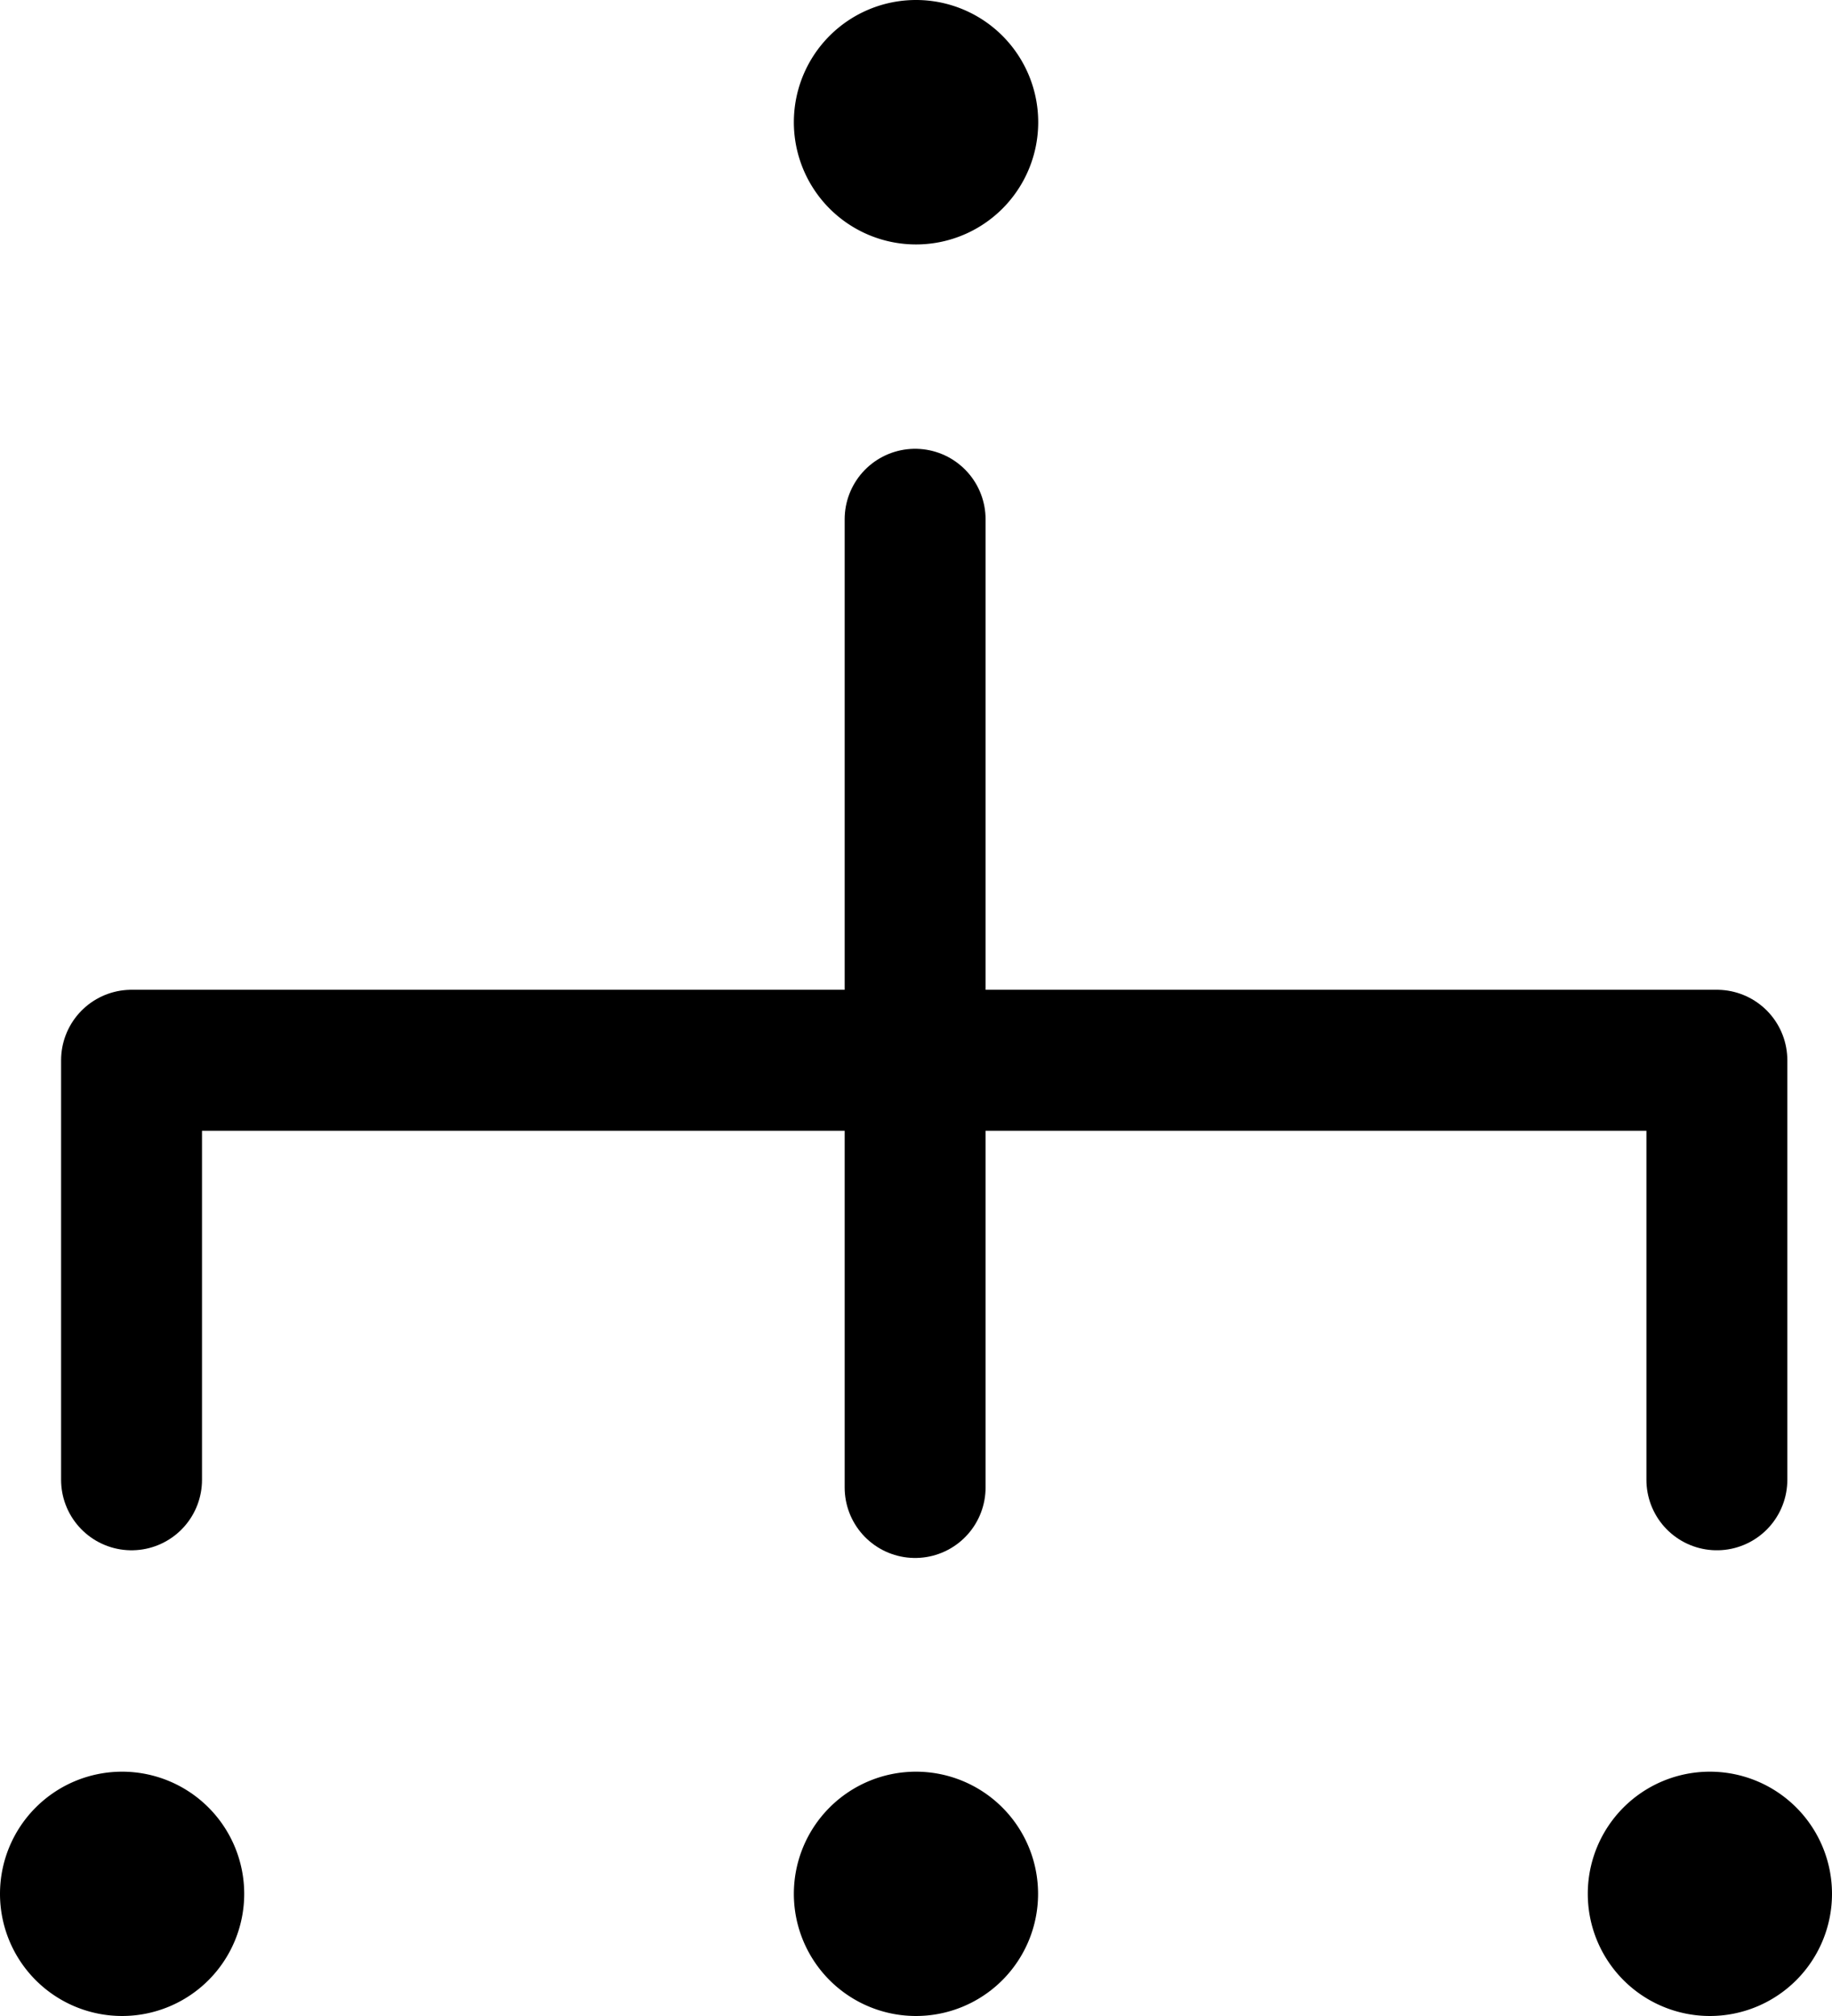
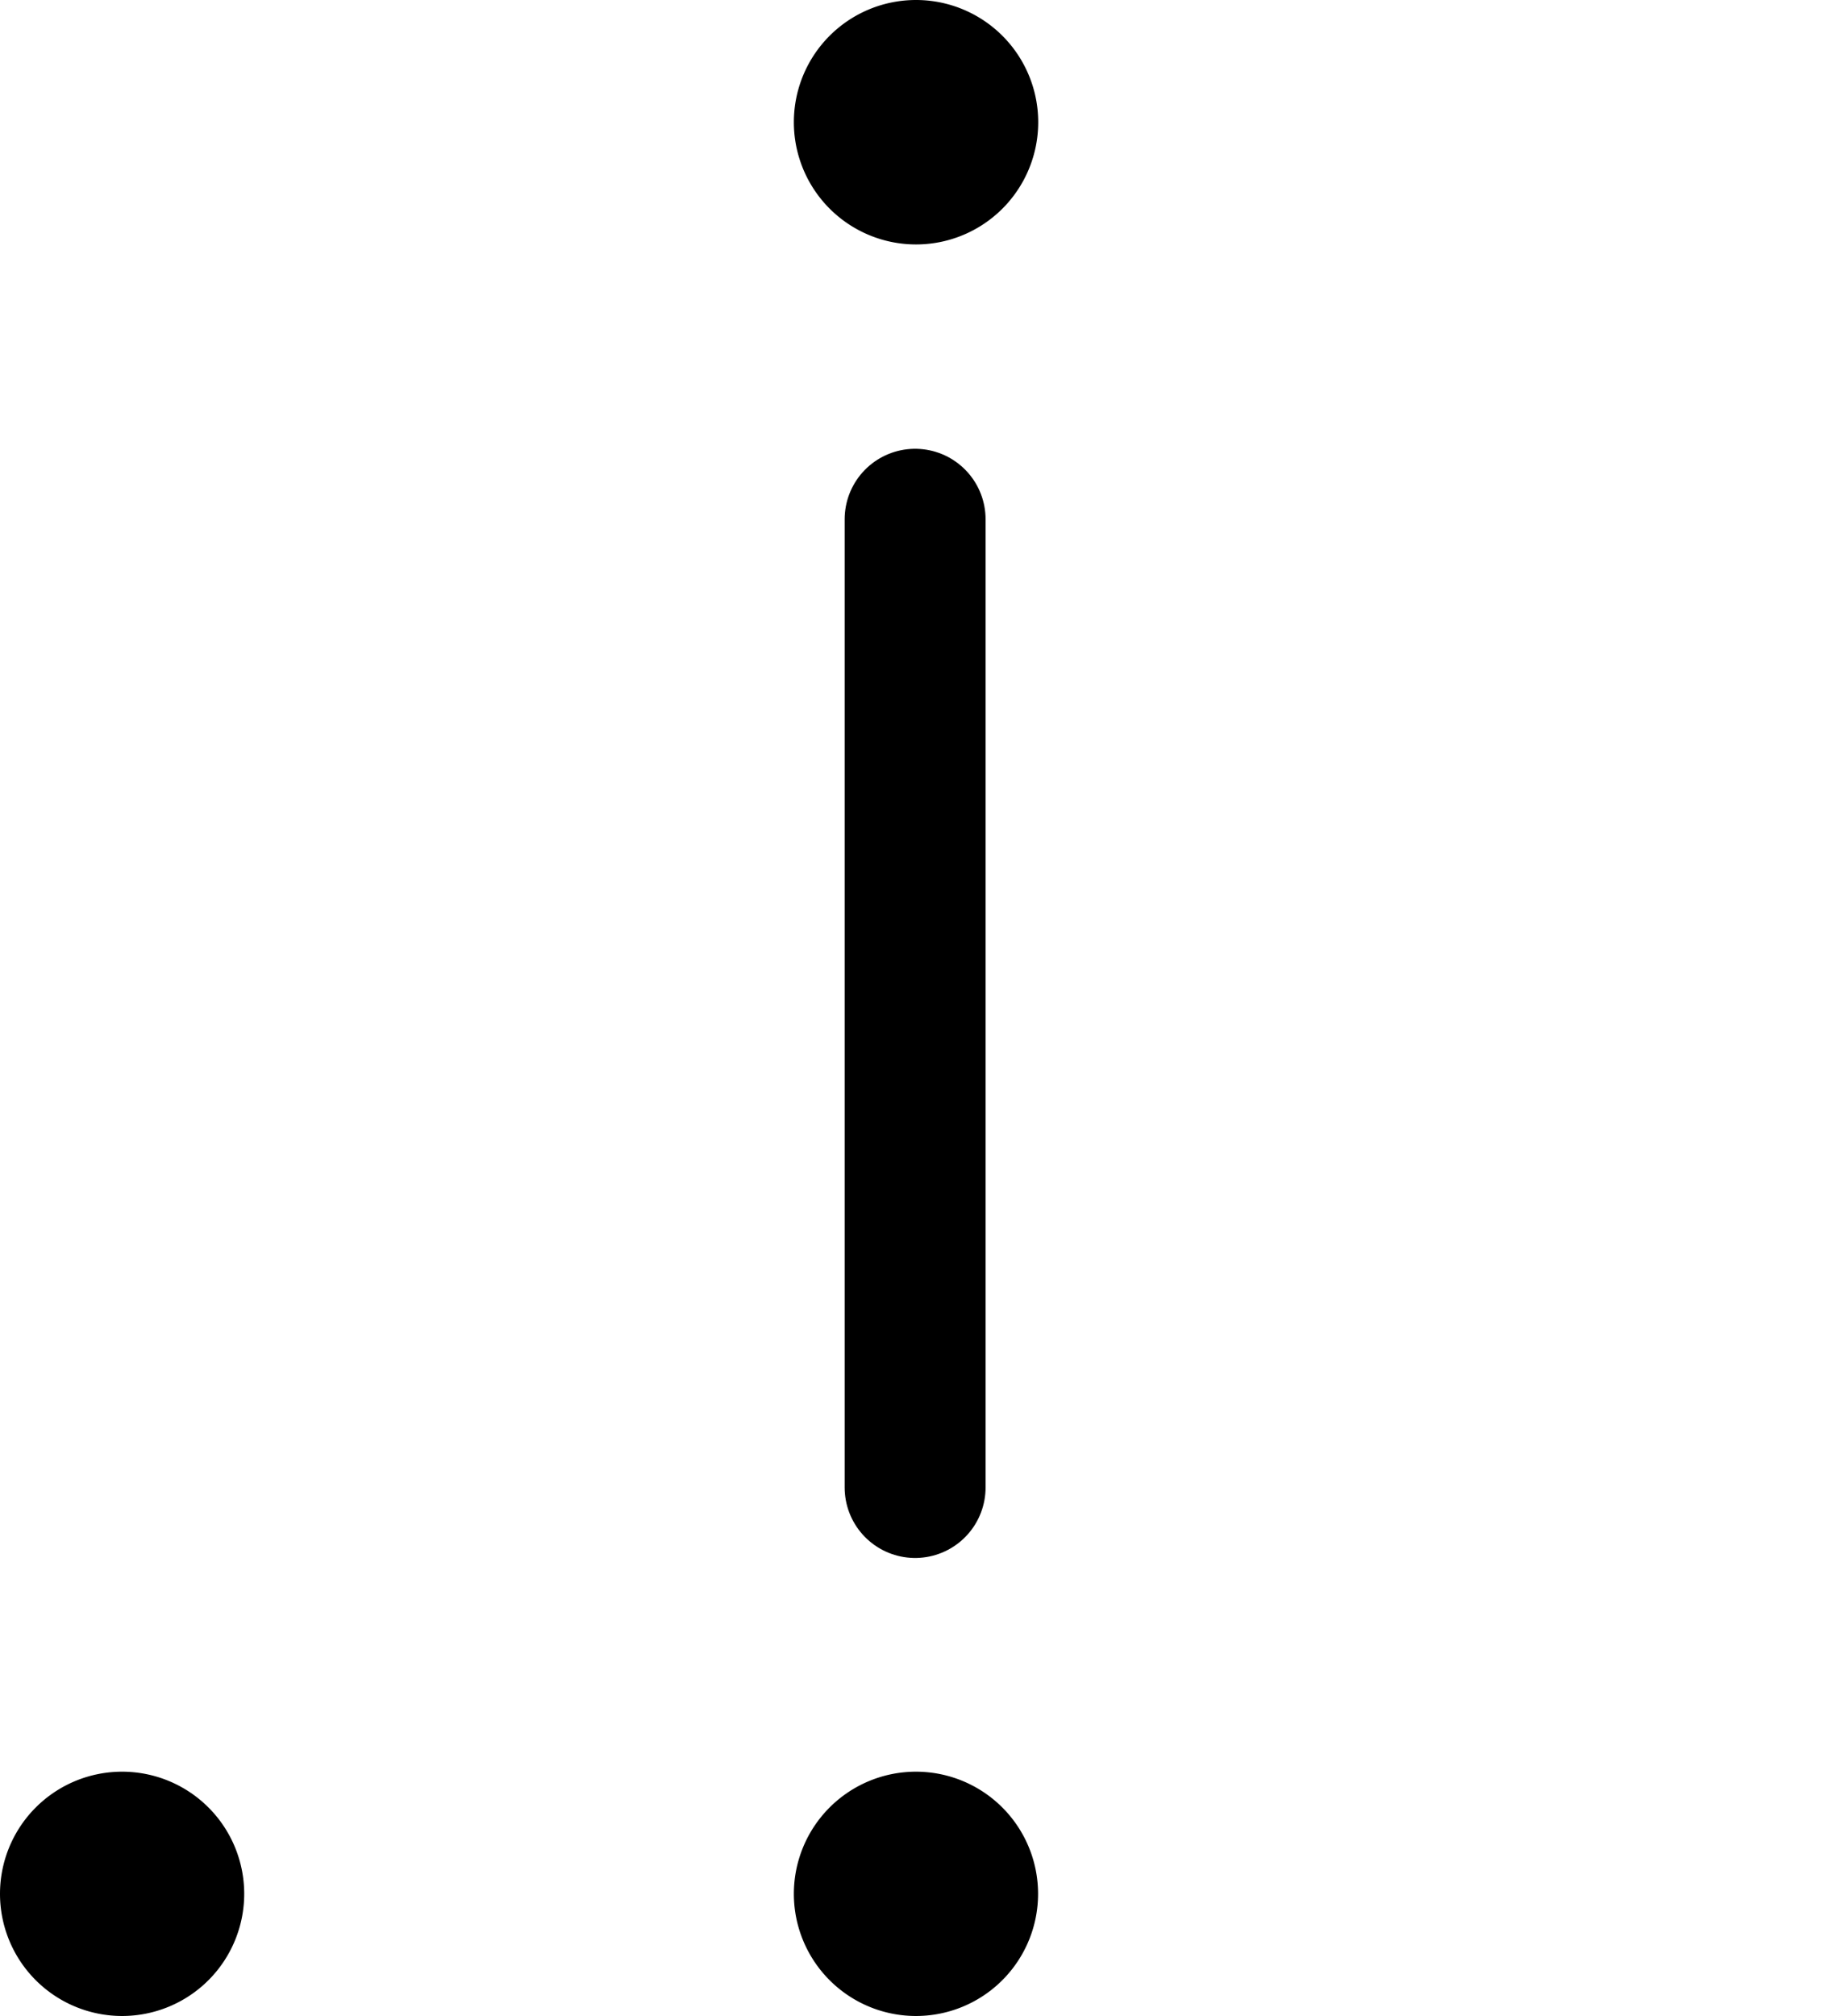
<svg xmlns="http://www.w3.org/2000/svg" width="26.001" height="28.601" viewBox="0 0 26.001 28.601">
  <defs>
    <style>.a,.c{fill:none;}.b{clip-path:url(#a);}.c{stroke:#000;stroke-linecap:round;stroke-linejoin:round;stroke-width:2px;}</style>
    <clipPath id="a">
      <rect class="a" width="26.001" height="28.601" />
    </clipPath>
  </defs>
  <g class="b">
    <path d="M13,0a1.734,1.734,0,1,1-1.733,1.733A1.733,1.733,0,0,1,13,0" transform="translate(0 0)" />
    <path d="M1.734,25.135A1.733,1.733,0,1,1,0,26.868a1.733,1.733,0,0,1,1.733-1.733" transform="translate(0 0)" />
    <path d="M13,25.135a1.733,1.733,0,1,1-1.733,1.733A1.733,1.733,0,0,1,13,25.135" transform="translate(0 0)" />
-     <path d="M24.268,25.135a1.733,1.733,0,1,1-1.733,1.733,1.732,1.732,0,0,1,1.733-1.733" transform="translate(0 0)" />
-     <path class="c" d="M1.867,20.994V15.042h22.5v5.952" transform="translate(0 0)" />
    <line class="c" y2="13.736" transform="translate(12.988 7.367)" />
  </g>
</svg>